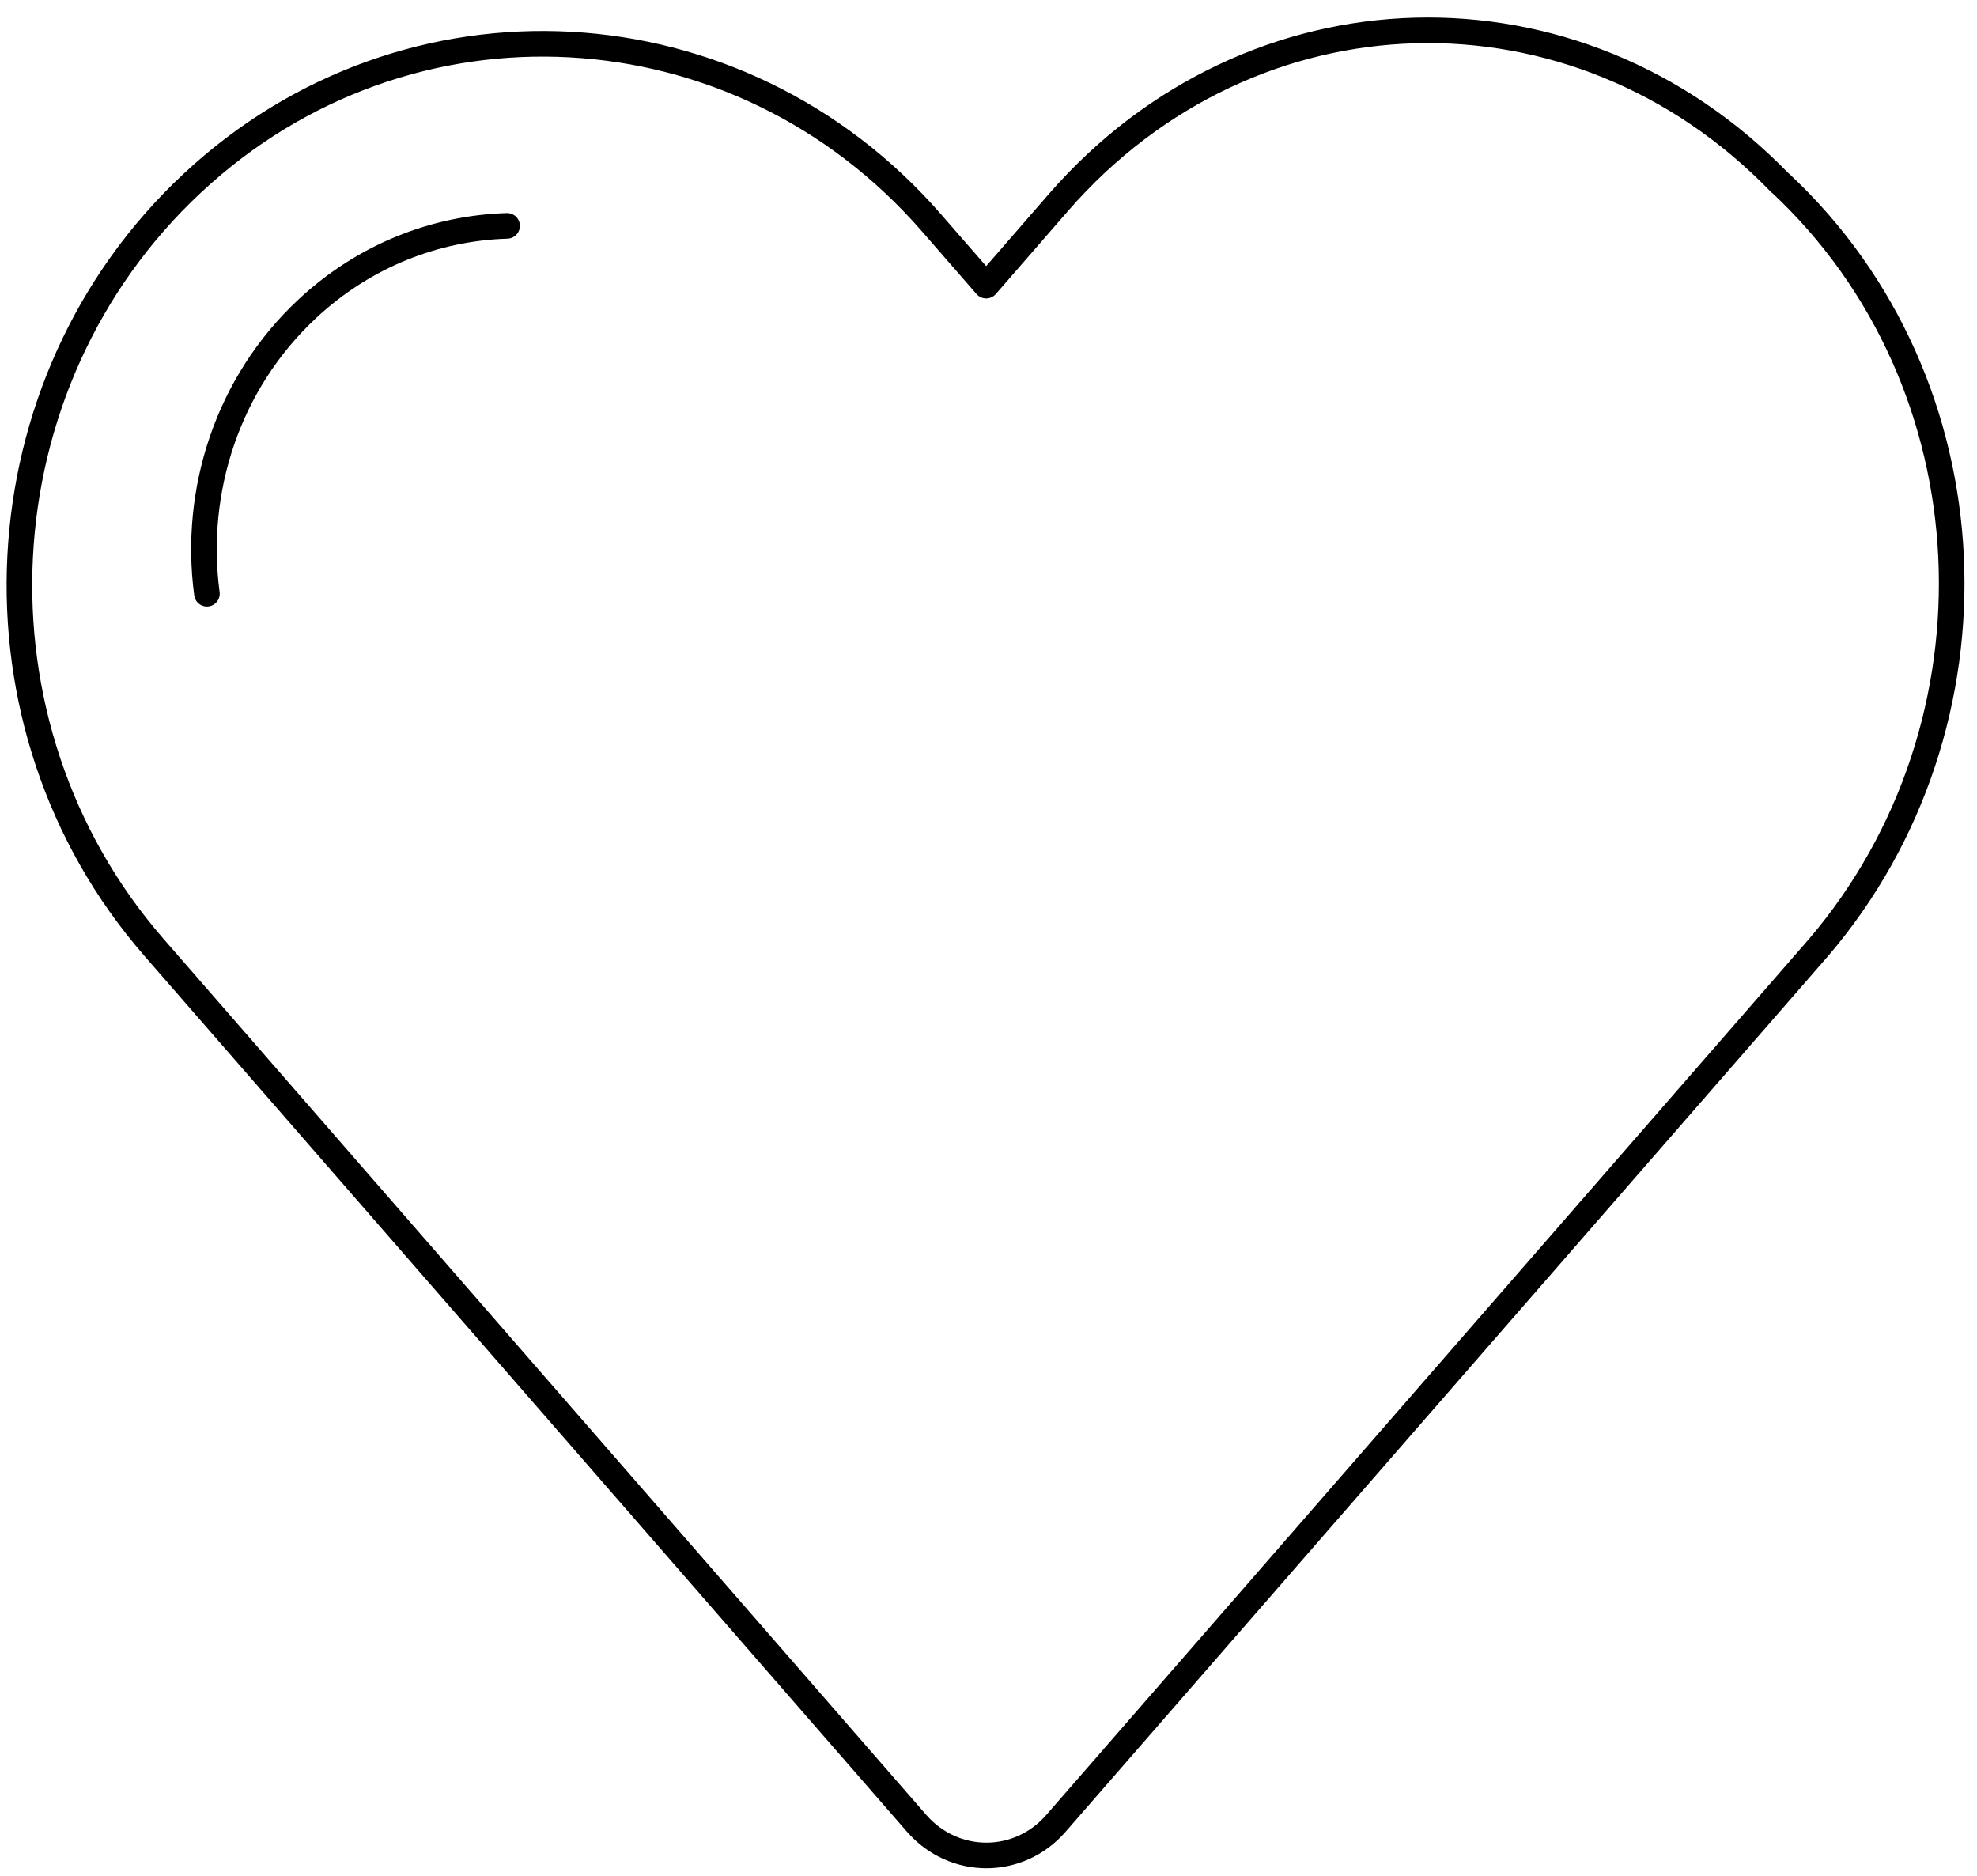
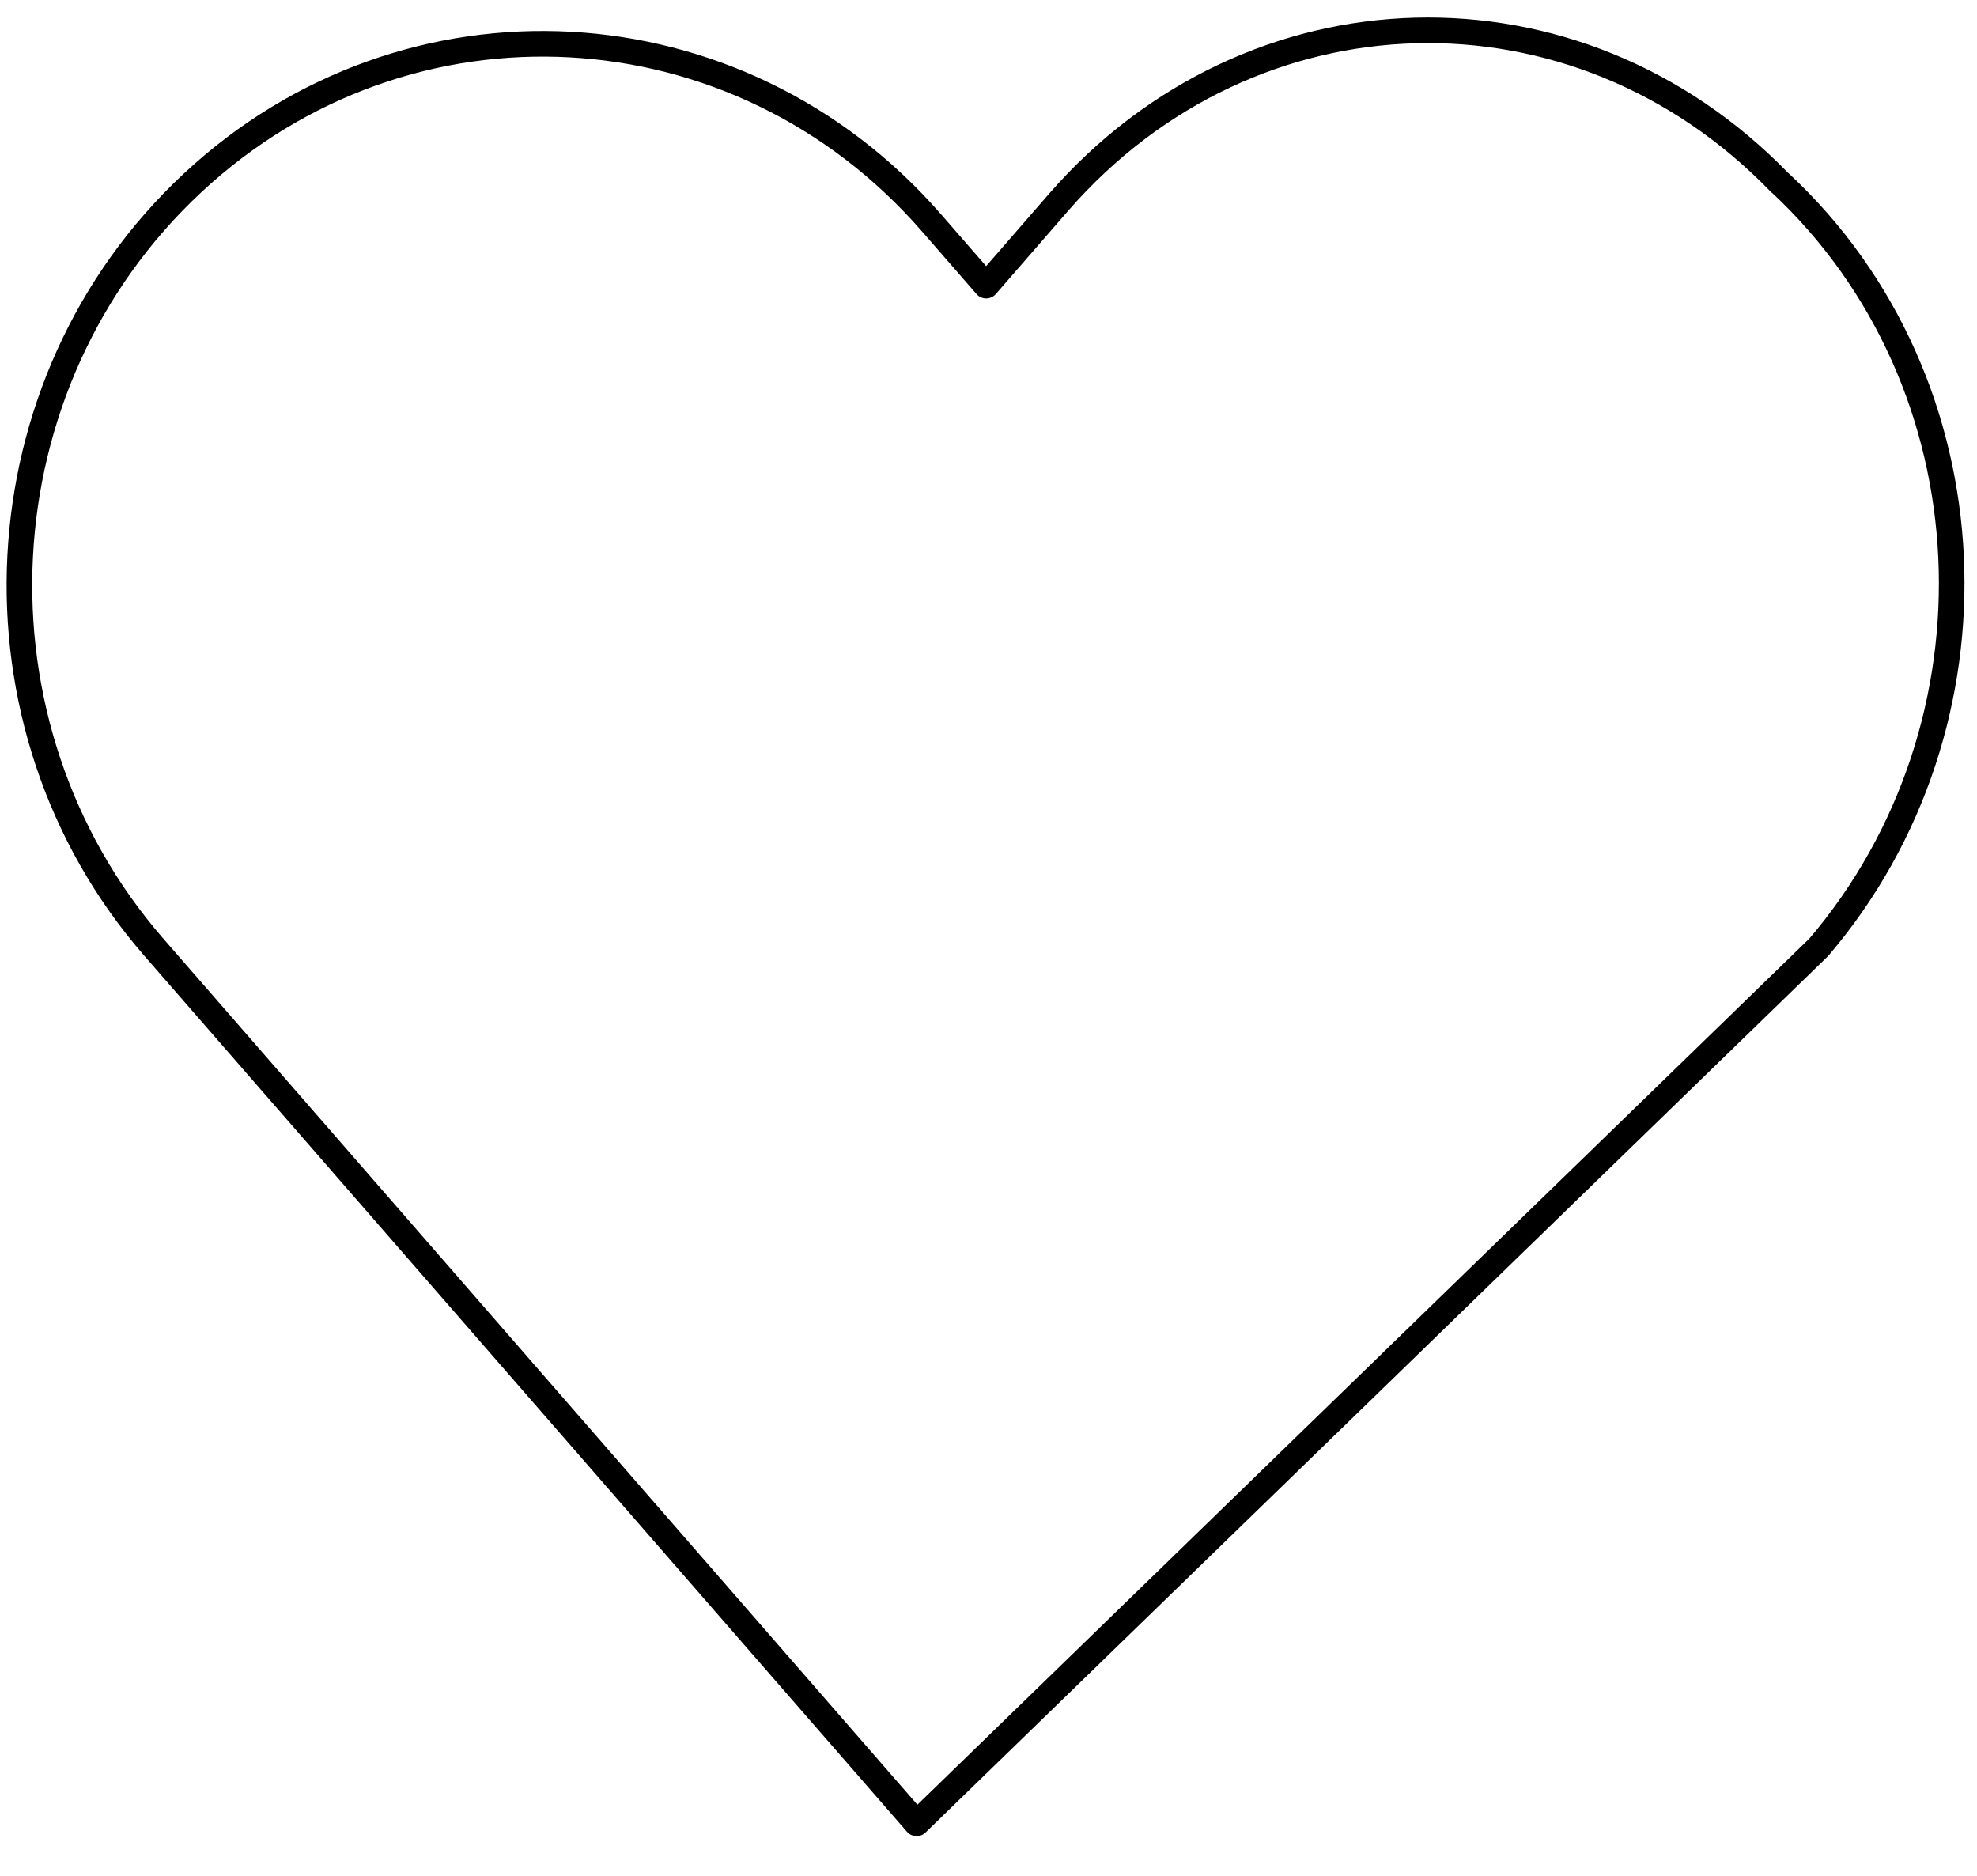
<svg xmlns="http://www.w3.org/2000/svg" width="39" height="37" viewBox="0 0 39 37" fill="none">
-   <path d="M35.112 3.606C31.093 -0.55 24.689 -0.379 20.882 3.991L19.454 5.634L18.379 4.399C14.567 0.015 8.036 -0.34 3.801 3.606C-0.438 7.552 -0.781 14.3 3.035 18.684L18.082 35.964C18.819 36.809 20.098 36.809 20.831 35.964L35.879 18.684C39.618 14.3 39.352 7.552 35.116 3.606H35.112Z" stroke="black" stroke-width="0.505" stroke-linecap="round" stroke-linejoin="round" />
-   <path d="M10.003 4.455C8.592 4.499 7.191 5.037 6.064 6.088C4.484 7.56 3.811 9.688 4.082 11.711" stroke="black" stroke-width="0.505" stroke-linecap="round" stroke-linejoin="round" />
+   <path d="M35.112 3.606C31.093 -0.55 24.689 -0.379 20.882 3.991L19.454 5.634L18.379 4.399C14.567 0.015 8.036 -0.34 3.801 3.606C-0.438 7.552 -0.781 14.3 3.035 18.684L18.082 35.964L35.879 18.684C39.618 14.3 39.352 7.552 35.116 3.606H35.112Z" stroke="black" stroke-width="0.505" stroke-linecap="round" stroke-linejoin="round" />
</svg>